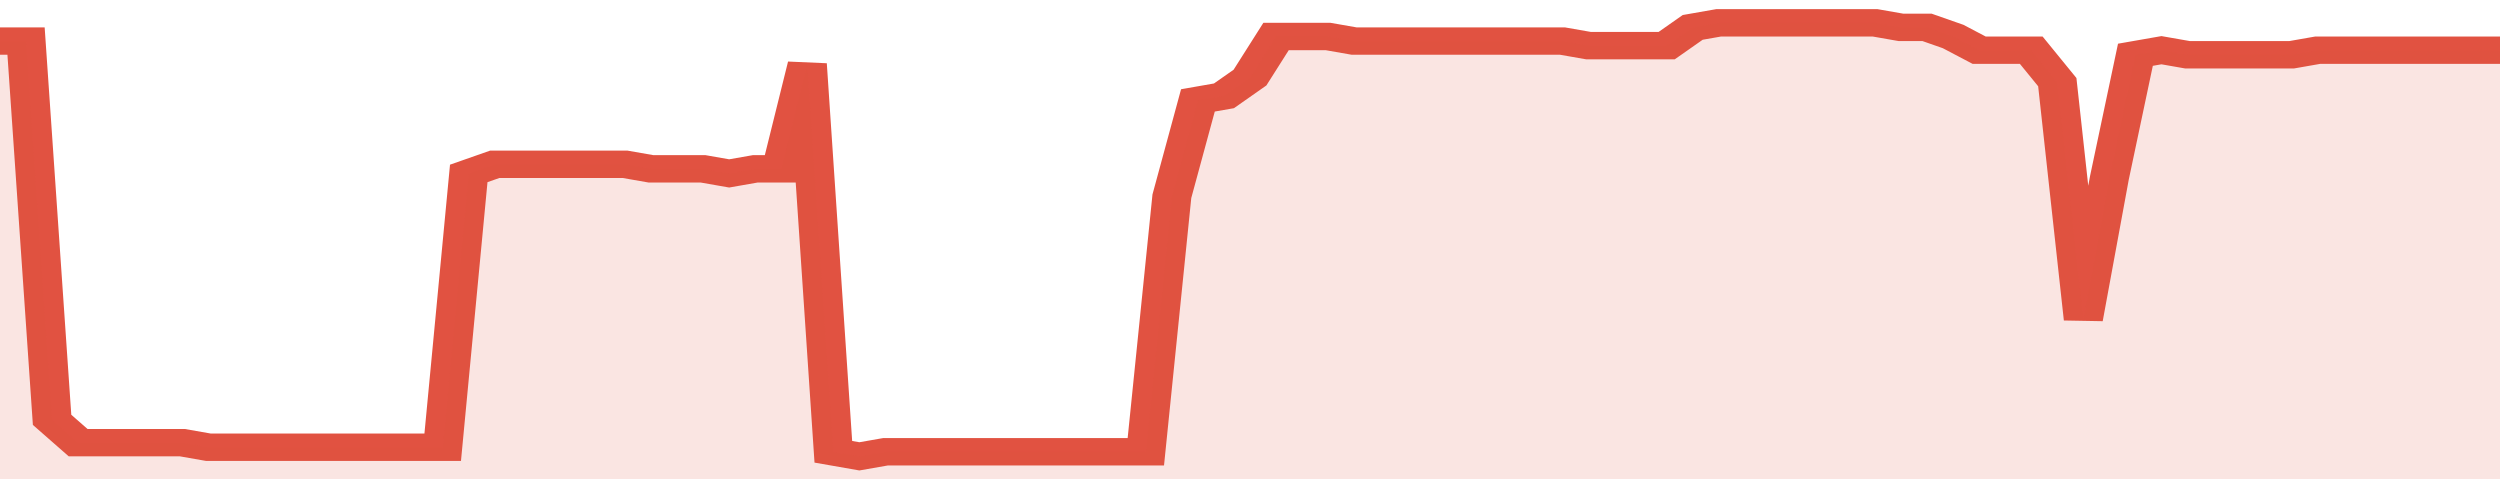
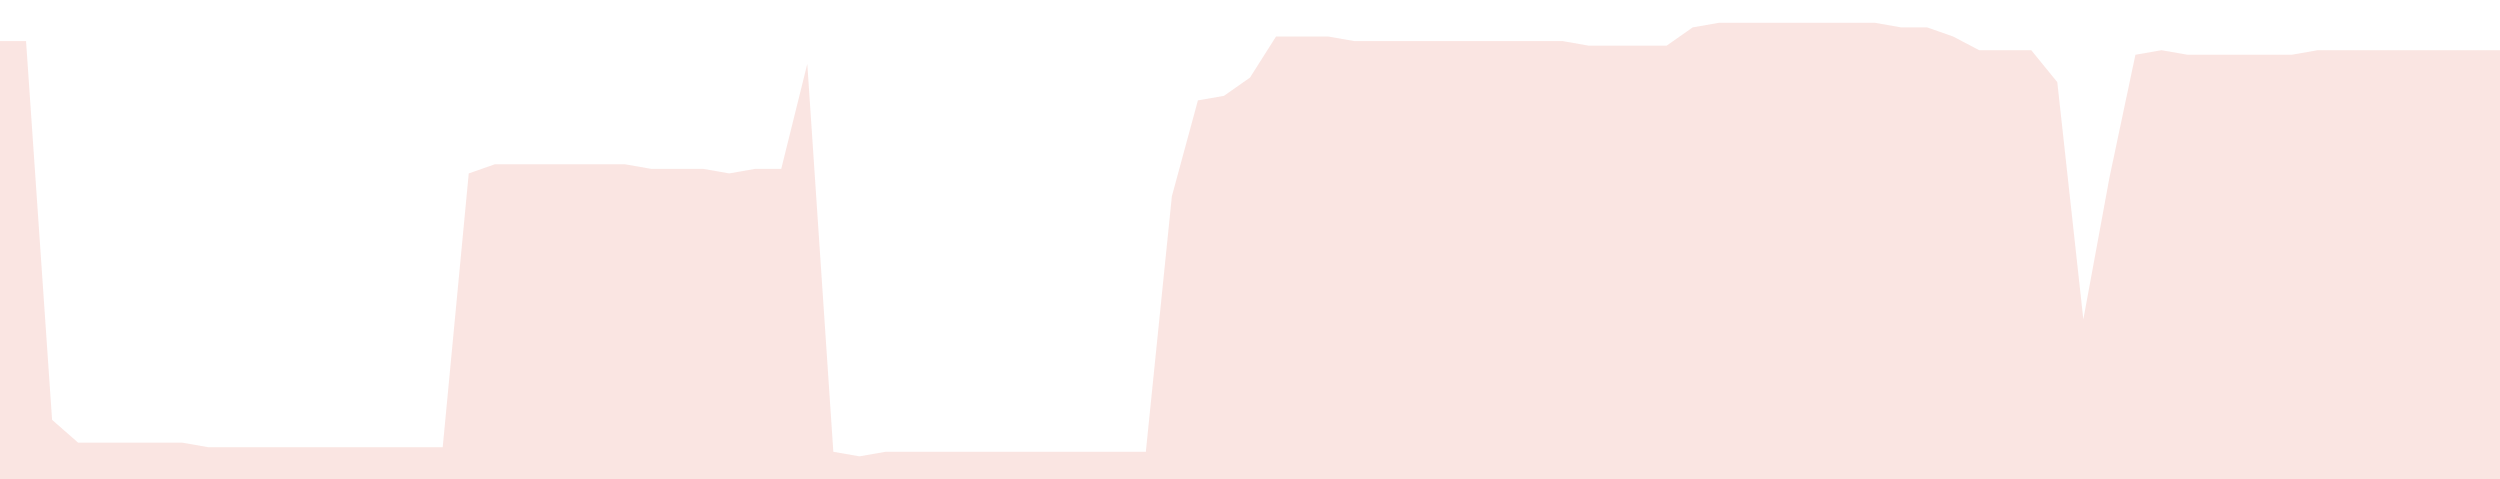
<svg xmlns="http://www.w3.org/2000/svg" viewBox="0 0 384 105" width="120" height="23" preserveAspectRatio="none">
-   <polyline fill="none" stroke="#E15241" stroke-width="6" points="0, 9 4, 9 8, 92 12, 97 16, 97 20, 97 24, 97 28, 97 32, 98 36, 98 40, 98 44, 98 48, 98 52, 98 56, 98 60, 98 64, 98 68, 98 72, 38 76, 36 80, 36 84, 36 88, 36 92, 36 96, 36 100, 37 104, 37 108, 37 112, 38 116, 37 120, 37 124, 14 128, 99 132, 100 136, 99 140, 99 144, 99 148, 99 152, 99 156, 99 160, 99 164, 99 168, 99 172, 99 176, 99 180, 43 184, 22 188, 21 192, 17 196, 8 200, 8 204, 8 208, 9 212, 9 216, 9 220, 9 224, 9 228, 9 232, 9 236, 9 240, 9 244, 10 248, 10 252, 10 256, 10 260, 6 264, 5 268, 5 272, 5 276, 5 280, 5 284, 5 288, 5 292, 6 296, 6 300, 8 304, 11 308, 11 312, 11 316, 18 320, 70 324, 39 328, 12 332, 11 336, 12 340, 12 344, 12 348, 12 352, 12 356, 11 360, 11 364, 11 368, 11 372, 11 376, 11 380, 11 384, 11 384, 11 "> </polyline>
  <polygon fill="#E15241" opacity="0.15" points="0, 105 0, 9 4, 9 8, 92 12, 97 16, 97 20, 97 24, 97 28, 97 32, 98 36, 98 40, 98 44, 98 48, 98 52, 98 56, 98 60, 98 64, 98 68, 98 72, 38 76, 36 80, 36 84, 36 88, 36 92, 36 96, 36 100, 37 104, 37 108, 37 112, 38 116, 37 120, 37 124, 14 128, 99 132, 100 136, 99 140, 99 144, 99 148, 99 152, 99 156, 99 160, 99 164, 99 168, 99 172, 99 176, 99 180, 43 184, 22 188, 21 192, 17 196, 8 200, 8 204, 8 208, 9 212, 9 216, 9 220, 9 224, 9 228, 9 232, 9 236, 9 240, 9 244, 10 248, 10 252, 10 256, 10 260, 6 264, 5 268, 5 272, 5 276, 5 280, 5 284, 5 288, 5 292, 6 296, 6 300, 8 304, 11 308, 11 312, 11 316, 18 320, 70 324, 39 328, 12 332, 11 336, 12 340, 12 344, 12 348, 12 352, 12 356, 11 360, 11 364, 11 368, 11 372, 11 376, 11 380, 11 384, 11 384, 105 " />
</svg>